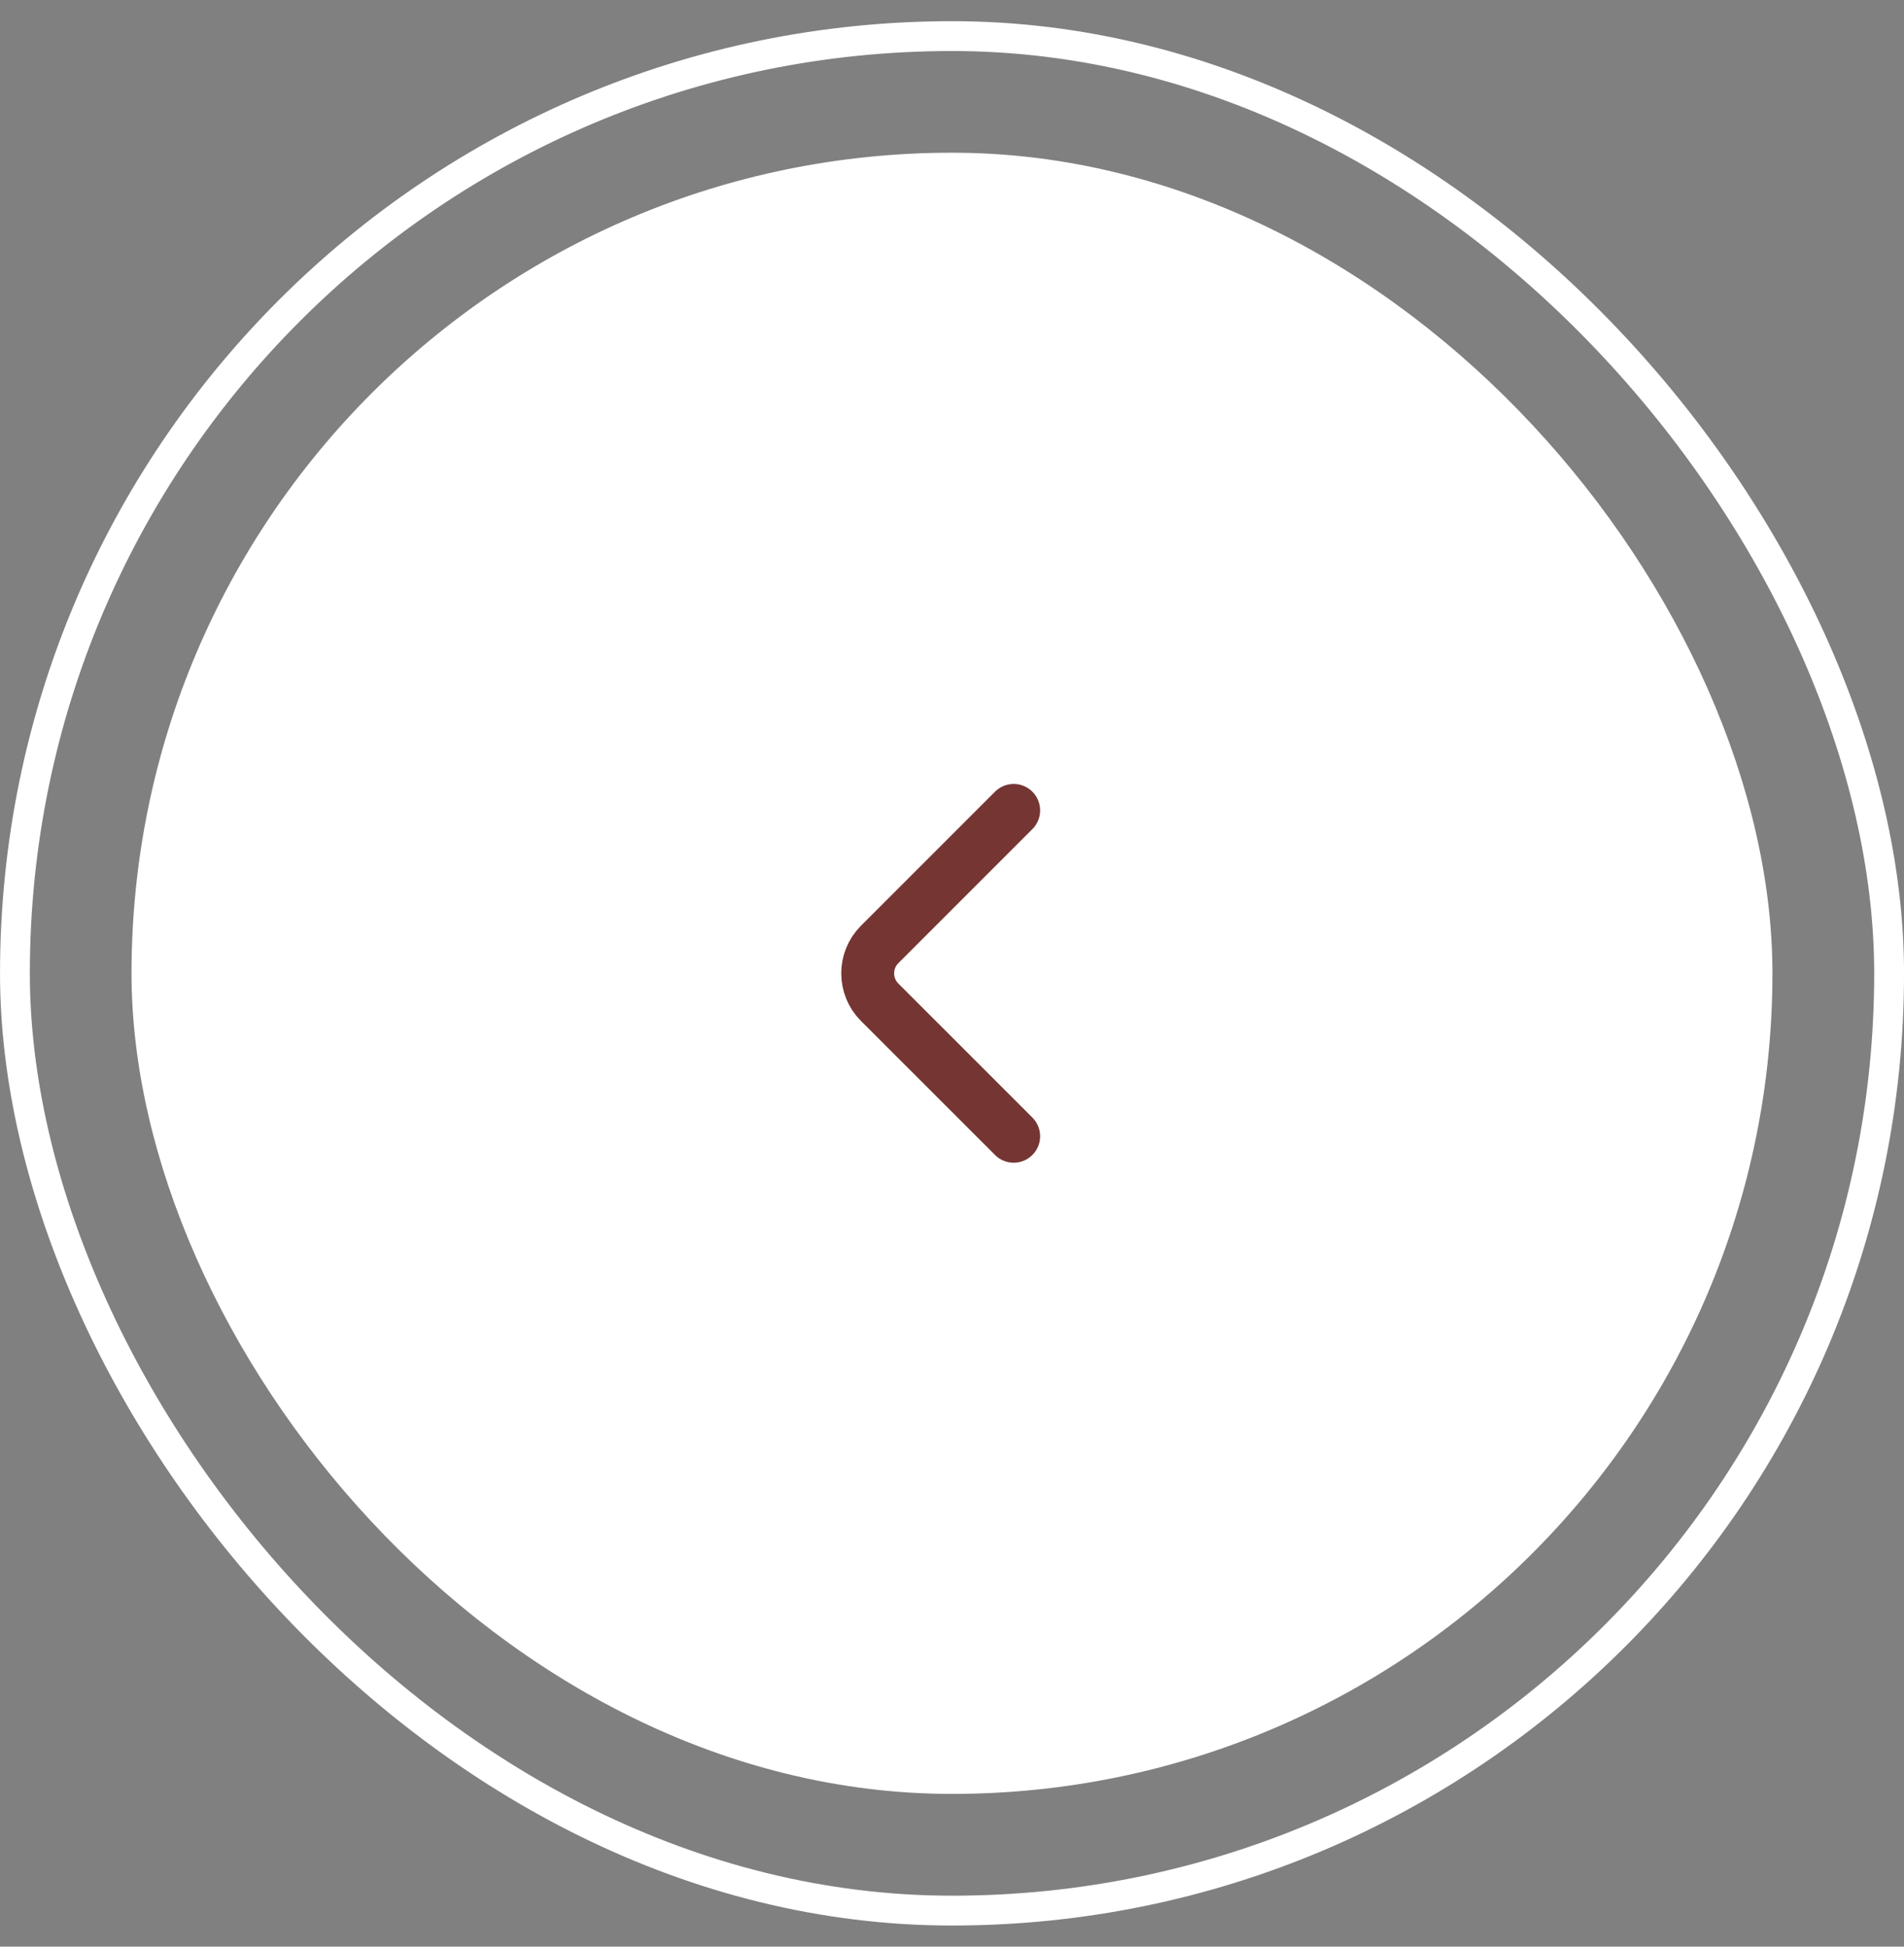
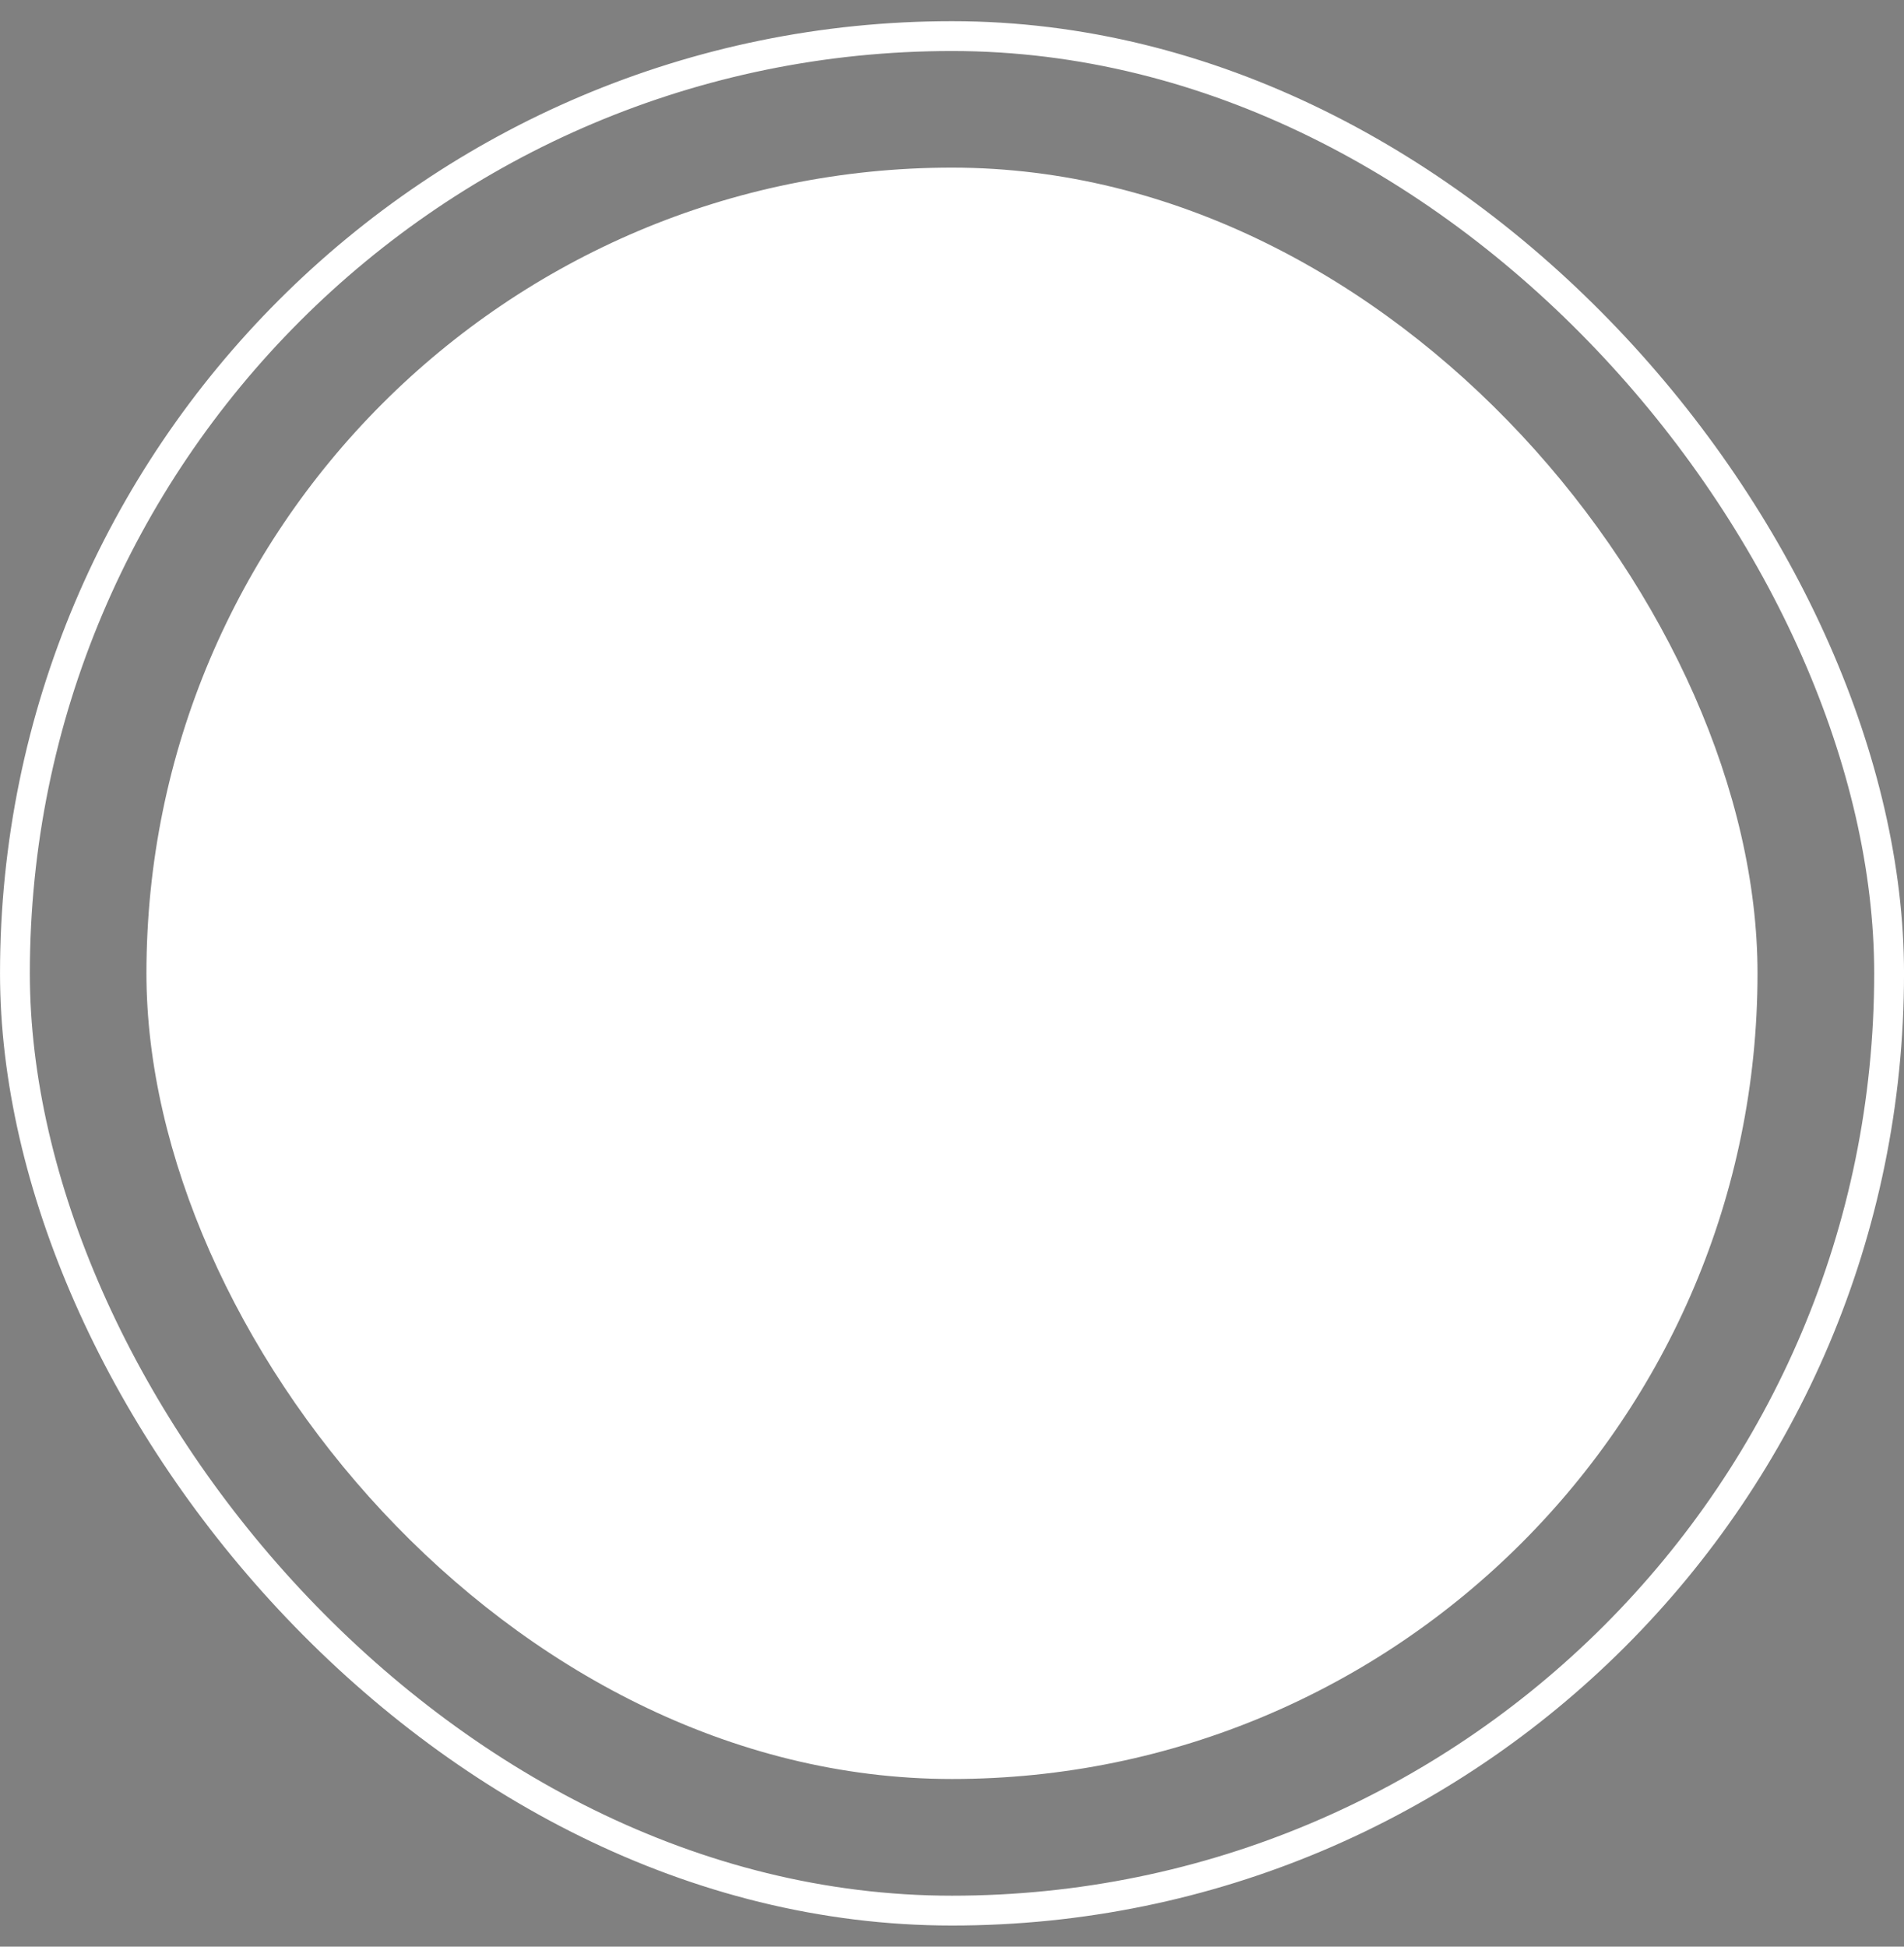
<svg xmlns="http://www.w3.org/2000/svg" width="45" height="46" viewBox="0 0 45 46" fill="none">
  <rect x="0" y="0" width="45" height="46" fill="#808080" stroke="none" />
  <rect x="0.353" y="0.853" width="44.295" height="44.295" rx="22.147" stroke="white" stroke-width="0.705" />
  <rect x="41.538" y="42.038" width="38.077" height="38.077" rx="19.038" transform="rotate(-180 41.538 42.038)" fill="white" />
-   <rect x="41.538" y="42.038" width="38.077" height="38.077" rx="19.038" transform="rotate(-180 41.538 42.038)" stroke="white" stroke-width="0.705" />
-   <path d="M23.958 26.85L20.788 23.681C20.414 23.306 20.414 22.694 20.788 22.32L23.958 19.15" stroke="#753633" stroke-width="1.25" stroke-miterlimit="10" stroke-linecap="round" stroke-linejoin="round" />
</svg>